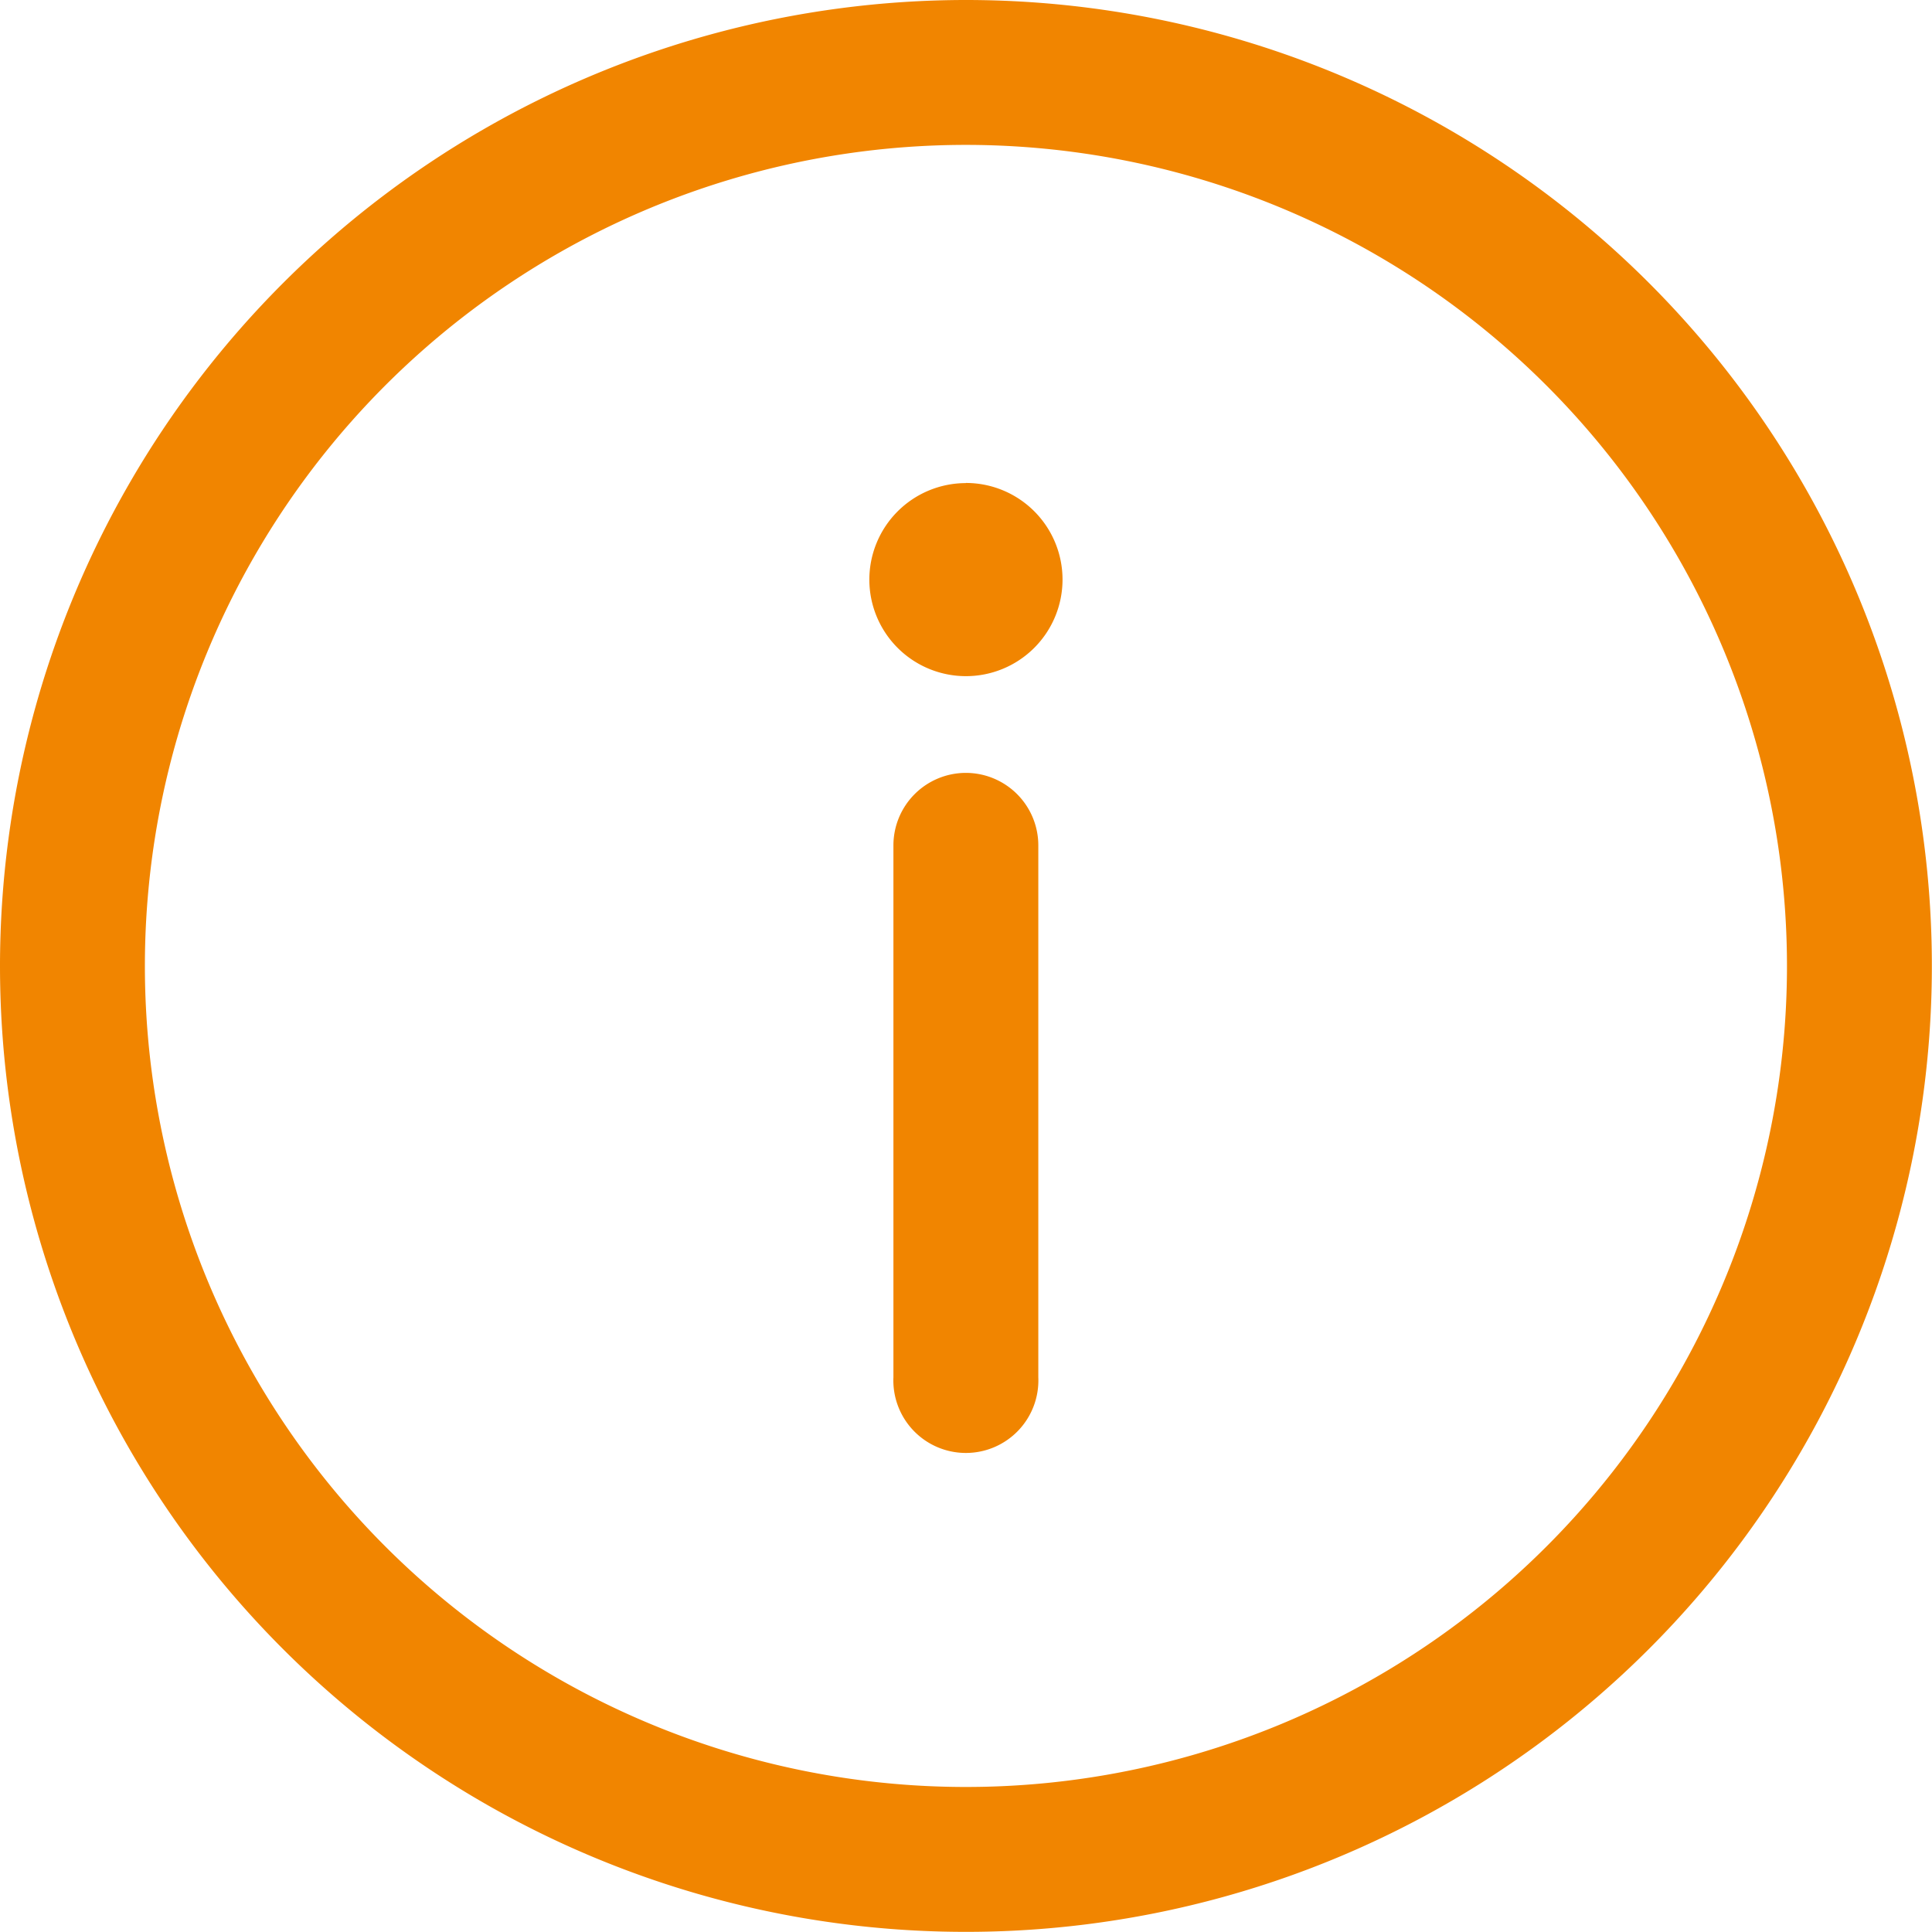
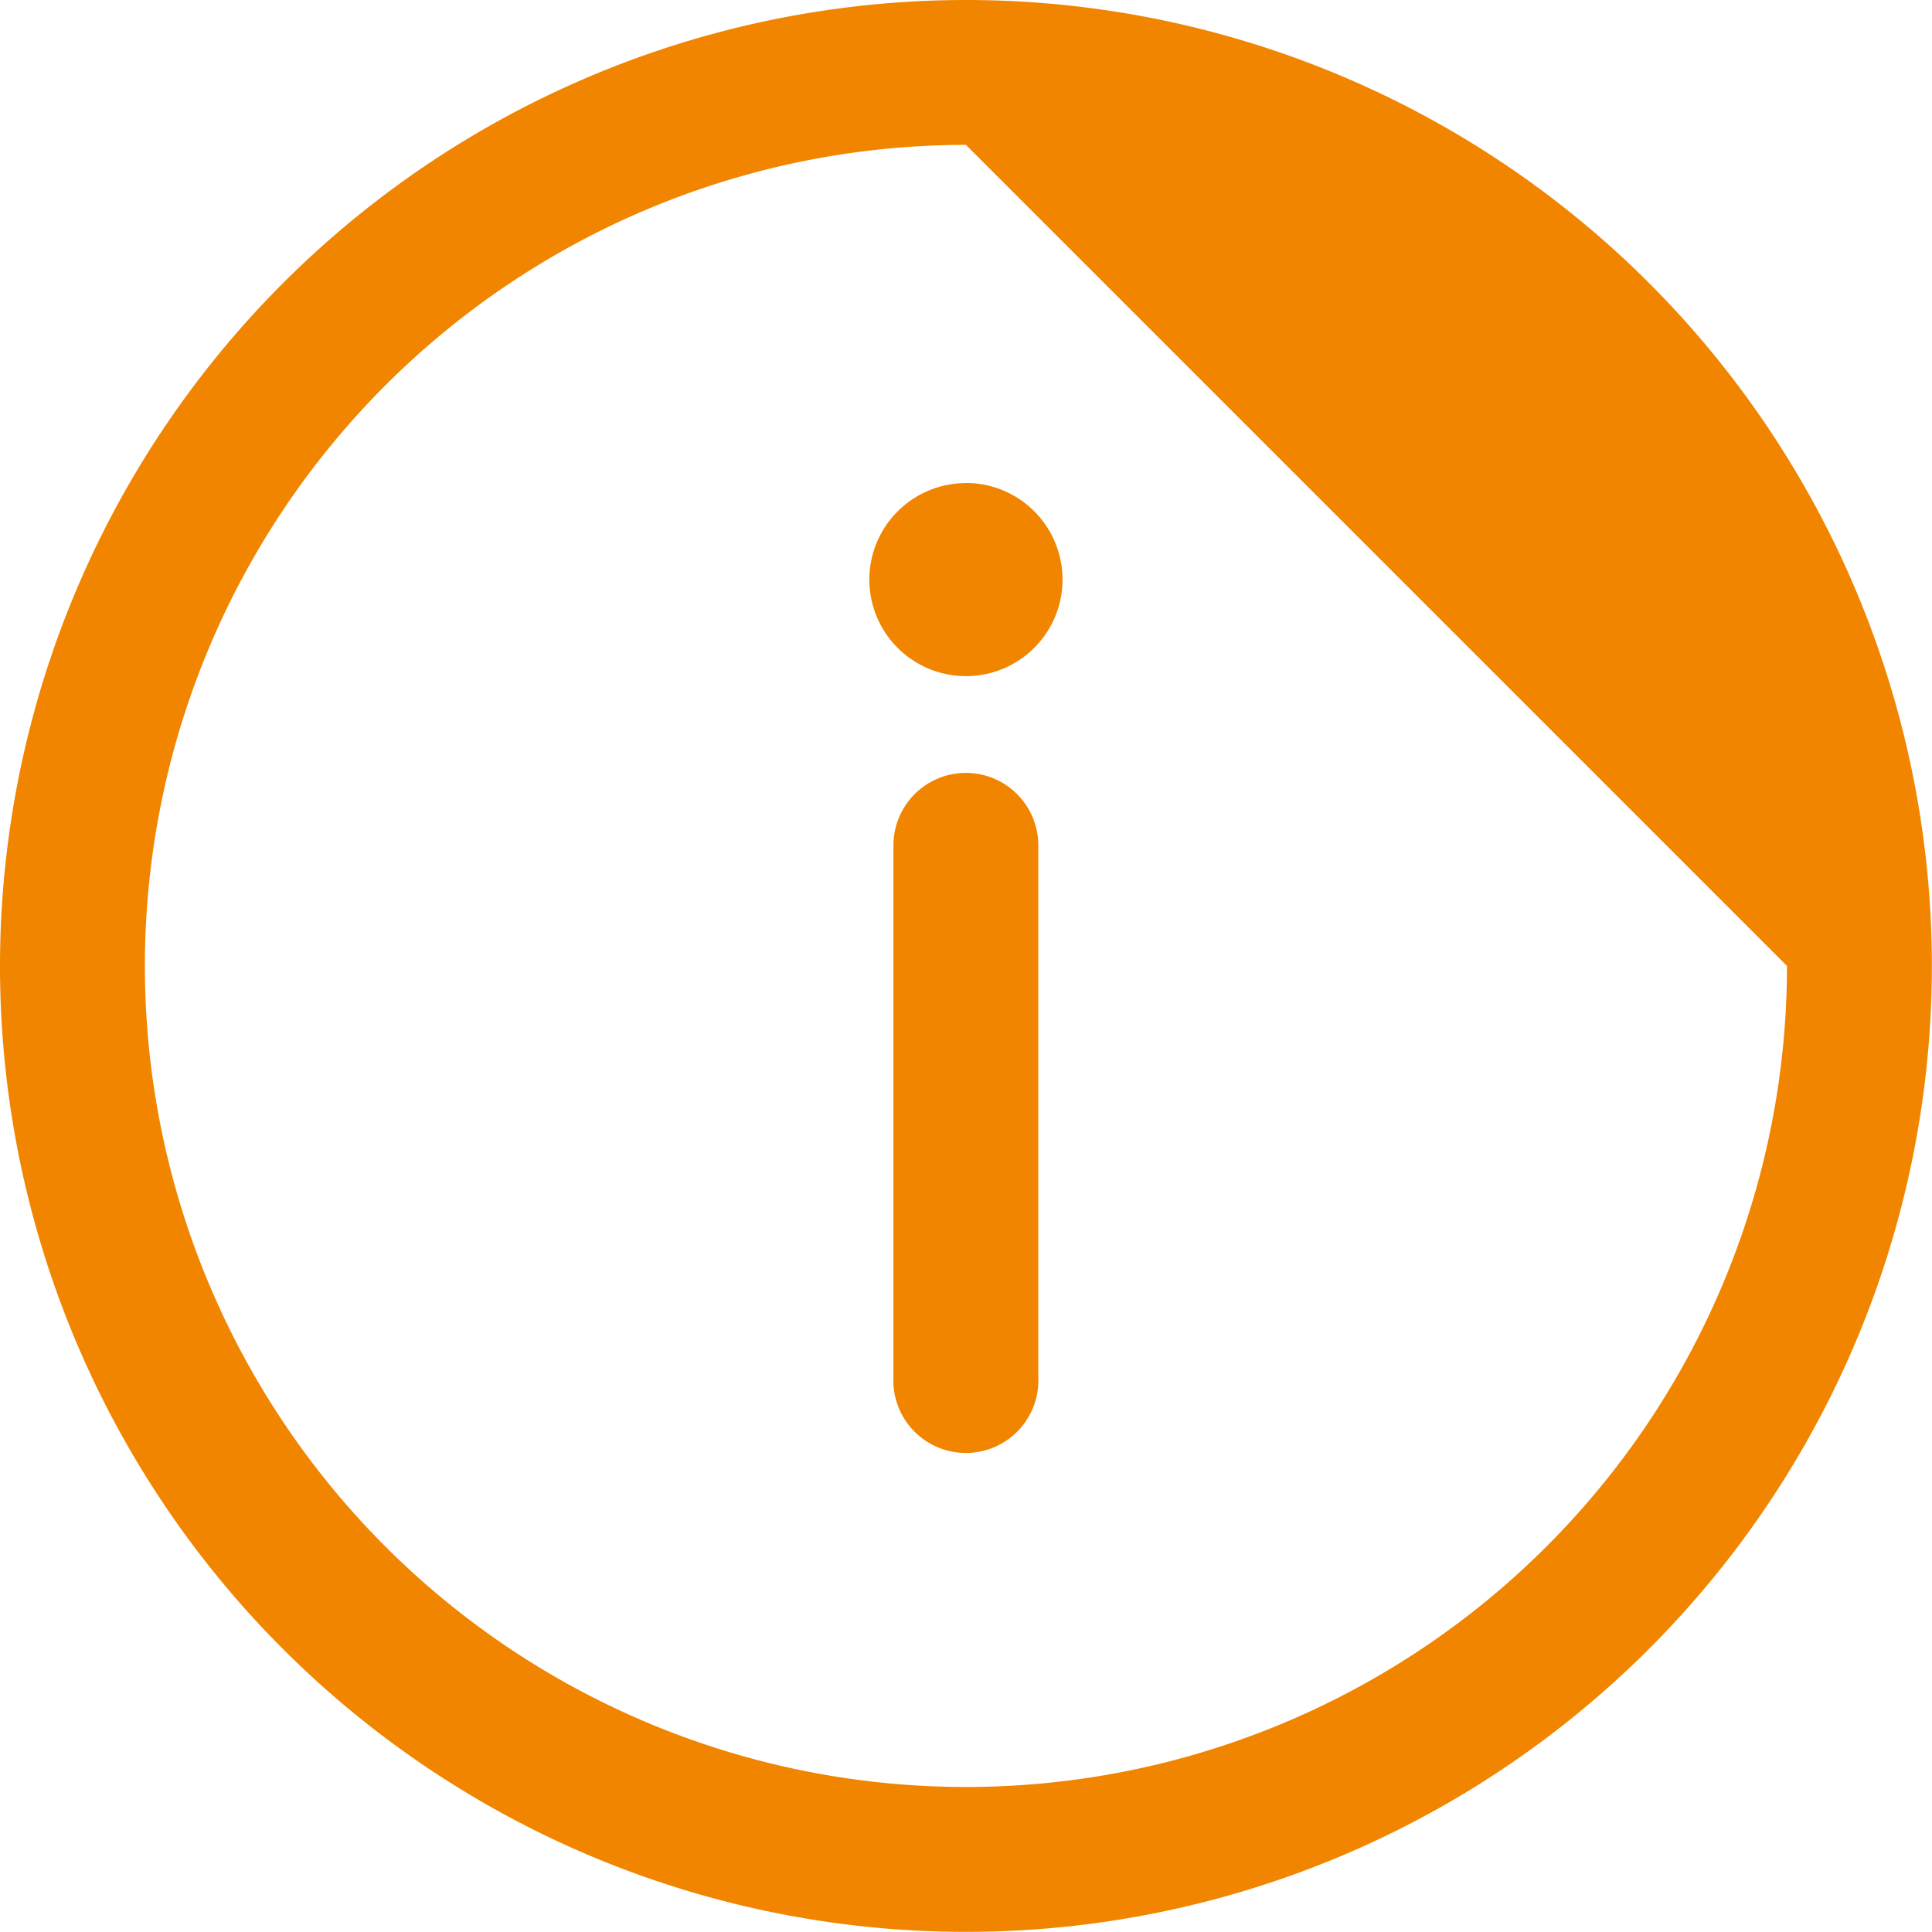
<svg xmlns="http://www.w3.org/2000/svg" width="14.441" height="14.441" viewBox="0 0 14.441 14.441">
-   <path id="Path_1" data-name="Path 1" d="M9.225,2.005a7.22,7.22,0,1,1-7.22,7.22A7.224,7.224,0,0,1,9.225,2.005Zm0,1.083a6.137,6.137,0,1,0,6.137,6.137A6.139,6.139,0,0,0,9.225,3.088Zm0,4.694a.542.542,0,0,0-.542.542V12.3a.542.542,0,1,0,1.083,0V8.324a.542.542,0,0,0-.542-.542Zm0-2.167a.722.722,0,1,1-.722.722A.722.722,0,0,1,9.223,5.616Z" transform="translate(-2.005 -2.005)" fill="#f18500" />
+   <path id="Path_1" data-name="Path 1" d="M9.225,2.005a7.22,7.22,0,1,1-7.22,7.22A7.224,7.224,0,0,1,9.225,2.005Zm0,1.083a6.137,6.137,0,1,0,6.137,6.137Zm0,4.694a.542.542,0,0,0-.542.542V12.3a.542.542,0,1,0,1.083,0V8.324a.542.542,0,0,0-.542-.542Zm0-2.167a.722.722,0,1,1-.722.722A.722.722,0,0,1,9.223,5.616Z" transform="translate(-2.005 -2.005)" fill="#f18500" />
</svg>